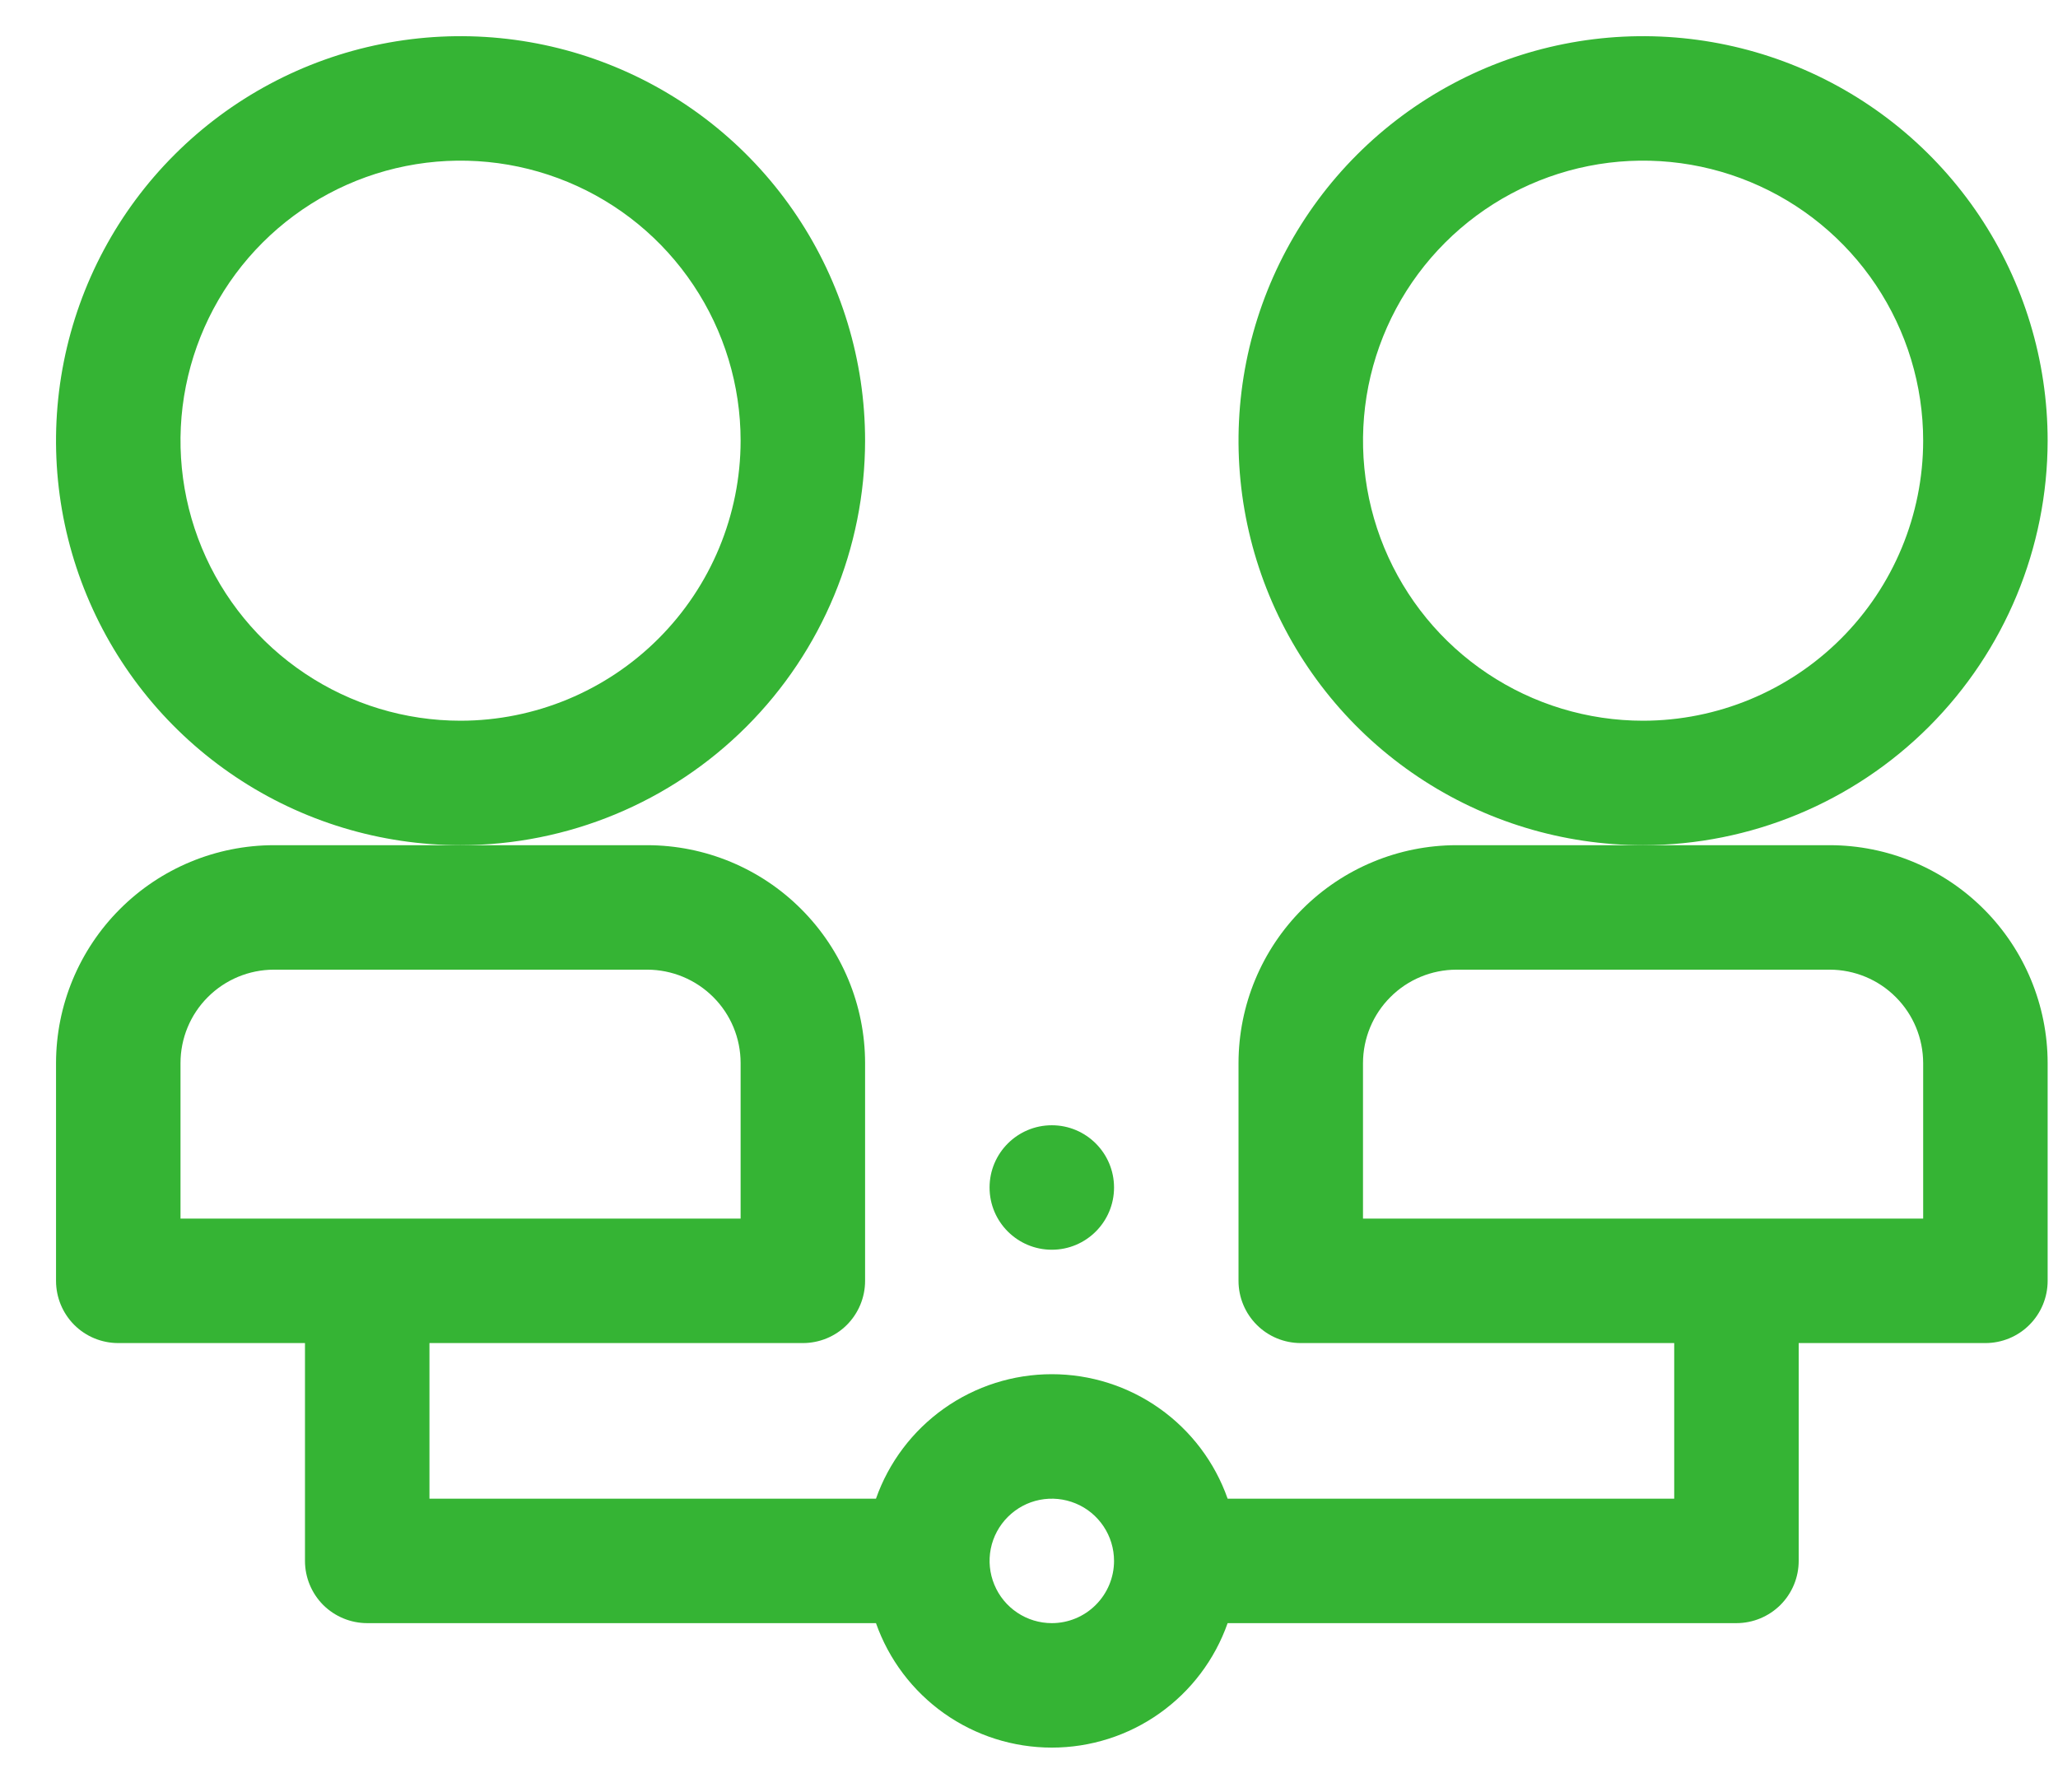
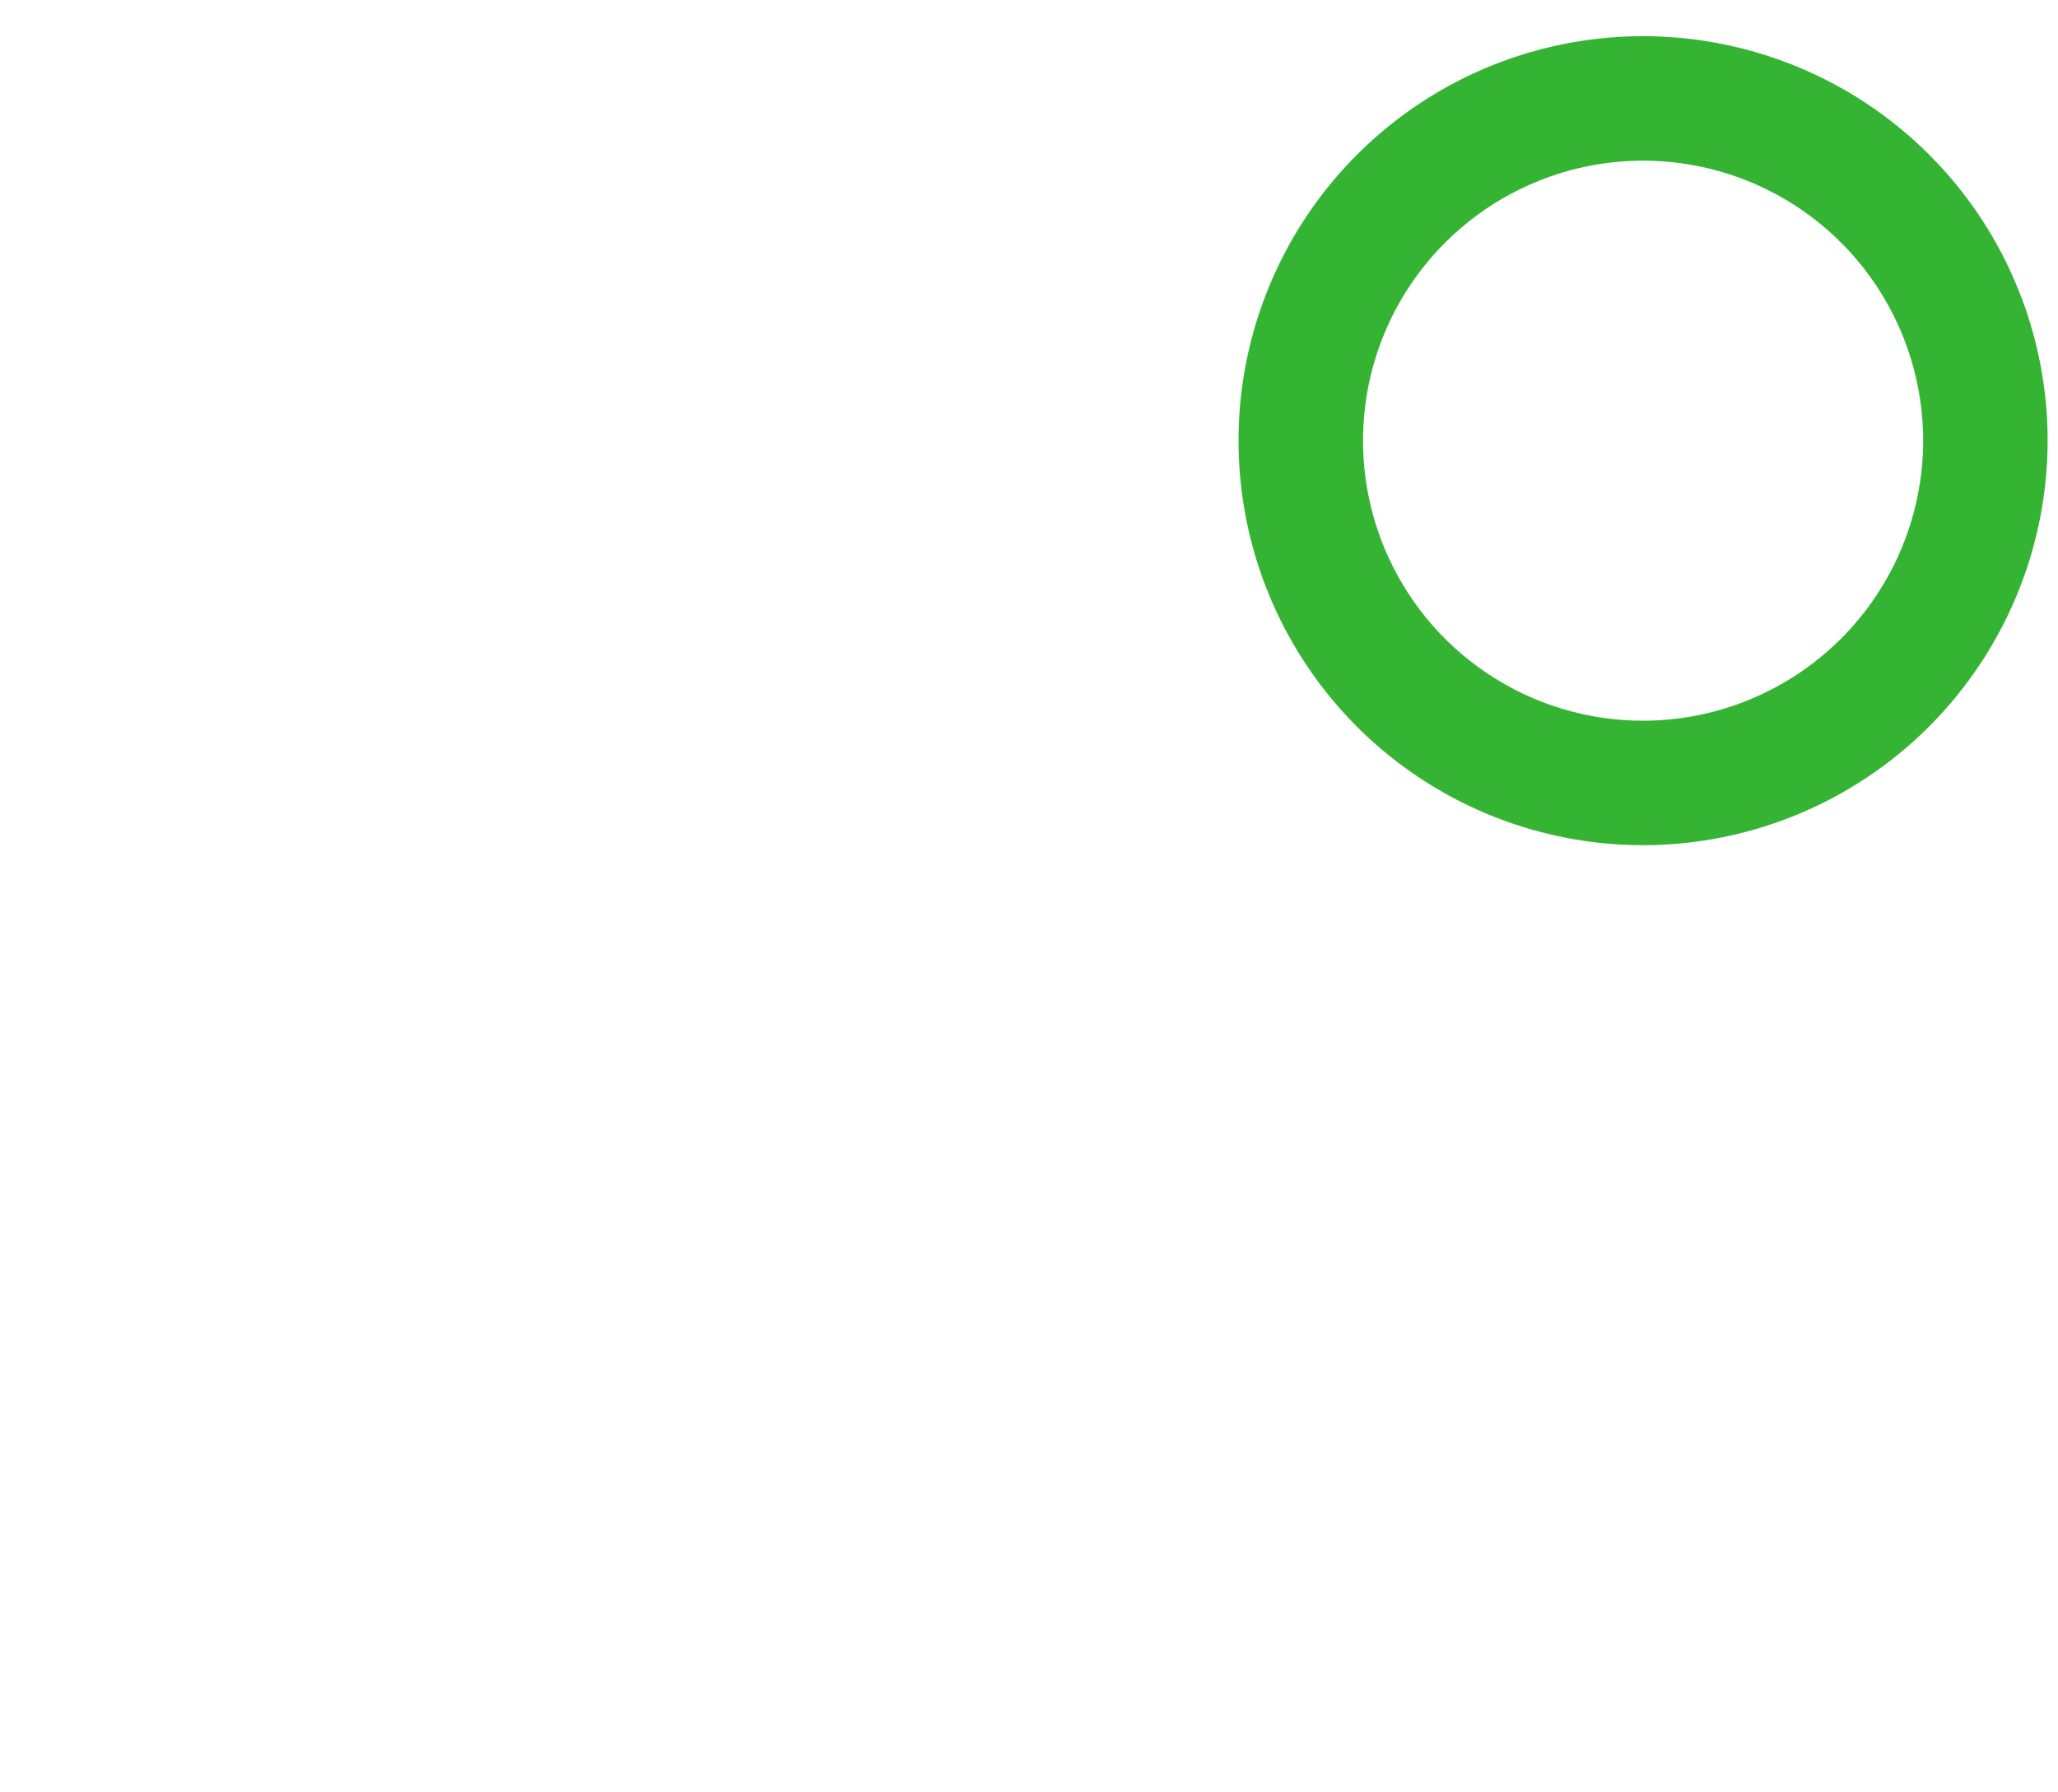
<svg xmlns="http://www.w3.org/2000/svg" width="31" height="27" viewBox="0 0 31 27" fill="none">
-   <path d="M13.031 6.639C13.031 5.433 12.674 4.255 12.004 3.253C11.335 2.251 10.383 1.47 9.269 1.009C8.156 0.548 6.931 0.427 5.749 0.662C4.567 0.897 3.481 1.478 2.629 2.33C1.776 3.182 1.196 4.268 0.961 5.45C0.726 6.632 0.846 7.857 1.308 8.971C1.769 10.084 2.55 11.036 3.552 11.705C4.554 12.375 5.732 12.732 6.938 12.732C8.553 12.731 10.102 12.088 11.244 10.946C12.387 9.803 13.029 8.254 13.031 6.639ZM6.938 10.857C6.103 10.857 5.287 10.61 4.594 10.146C3.9 9.683 3.359 9.024 3.04 8.253C2.721 7.482 2.637 6.634 2.8 5.816C2.963 4.997 3.364 4.246 3.954 3.656C4.544 3.066 5.296 2.664 6.114 2.501C6.933 2.338 7.781 2.422 8.552 2.741C9.323 3.06 9.982 3.601 10.445 4.295C10.909 4.989 11.156 5.804 11.156 6.639C11.155 7.757 10.71 8.829 9.919 9.62C9.128 10.411 8.056 10.856 6.938 10.857Z" fill="#35B434" />
  <path d="M30.844 6.639C30.844 5.433 30.486 4.255 29.817 3.253C29.147 2.251 28.195 1.47 27.082 1.009C25.968 0.548 24.743 0.427 23.561 0.662C22.379 0.897 21.293 1.478 20.441 2.33C19.589 3.182 19.009 4.268 18.773 5.45C18.538 6.632 18.659 7.857 19.12 8.971C19.581 10.084 20.362 11.036 21.364 11.705C22.367 12.375 23.545 12.732 24.75 12.732C26.366 12.731 27.915 12.088 29.057 10.946C30.199 9.803 30.842 8.254 30.844 6.639ZM24.75 10.857C23.916 10.857 23.1 10.61 22.406 10.146C21.712 9.683 21.172 9.024 20.852 8.253C20.533 7.482 20.45 6.634 20.612 5.816C20.775 4.997 21.177 4.246 21.767 3.656C22.357 3.066 23.109 2.664 23.927 2.501C24.745 2.338 25.594 2.422 26.364 2.741C27.135 3.06 27.794 3.601 28.258 4.295C28.721 4.989 28.969 5.804 28.969 6.639C28.968 7.757 28.523 8.829 27.732 9.62C26.941 10.411 25.869 10.856 24.75 10.857Z" fill="#35B434" />
-   <path d="M18.656 16.014V19.295C18.656 19.544 18.755 19.782 18.931 19.958C19.107 20.134 19.345 20.232 19.594 20.232H25.219V22.576H18.492C18.299 22.028 17.941 21.553 17.466 21.217C16.992 20.881 16.425 20.701 15.844 20.701C15.262 20.701 14.696 20.881 14.221 21.217C13.747 21.553 13.388 22.028 13.195 22.576H6.469V20.232H12.094C12.342 20.232 12.581 20.134 12.757 19.958C12.932 19.782 13.031 19.544 13.031 19.295V16.014C13.03 15.144 12.684 14.31 12.069 13.695C11.454 13.079 10.62 12.733 9.75 12.732H4.125C3.255 12.733 2.421 13.079 1.806 13.695C1.191 14.31 0.845 15.144 0.844 16.014V19.295C0.844 19.544 0.943 19.782 1.118 19.958C1.294 20.134 1.533 20.232 1.781 20.232H4.594V23.514C4.594 23.762 4.693 24.001 4.868 24.177C5.044 24.352 5.283 24.451 5.531 24.451H13.195C13.388 24.999 13.747 25.474 14.221 25.81C14.696 26.146 15.262 26.326 15.844 26.326C16.425 26.326 16.992 26.146 17.466 25.81C17.941 25.474 18.299 24.999 18.492 24.451H26.156C26.405 24.451 26.643 24.352 26.819 24.177C26.995 24.001 27.094 23.762 27.094 23.514V20.232H29.906C30.155 20.232 30.393 20.134 30.569 19.958C30.745 19.782 30.844 19.544 30.844 19.295V16.014C30.843 15.144 30.497 14.31 29.882 13.695C29.266 13.079 28.432 12.733 27.562 12.732H21.938C21.068 12.733 20.234 13.079 19.618 13.695C19.003 14.31 18.657 15.144 18.656 16.014ZM2.719 16.014C2.719 15.641 2.867 15.283 3.131 15.02C3.395 14.756 3.752 14.608 4.125 14.607H9.75C10.123 14.608 10.48 14.756 10.744 15.02C11.008 15.283 11.156 15.641 11.156 16.014V18.357H2.719V16.014ZM15.844 24.451C15.658 24.451 15.477 24.396 15.323 24.293C15.169 24.19 15.049 24.044 14.978 23.872C14.907 23.701 14.888 23.513 14.924 23.331C14.96 23.149 15.05 22.982 15.181 22.851C15.312 22.72 15.479 22.63 15.661 22.594C15.843 22.558 16.031 22.577 16.203 22.648C16.374 22.718 16.52 22.839 16.623 22.993C16.726 23.147 16.781 23.328 16.781 23.514C16.781 23.762 16.682 24 16.506 24.176C16.331 24.352 16.092 24.451 15.844 24.451ZM27.562 14.607C27.935 14.608 28.293 14.756 28.556 15.02C28.82 15.283 28.968 15.641 28.969 16.014V18.357H20.531V16.014C20.532 15.641 20.68 15.283 20.944 15.02C21.207 14.756 21.565 14.608 21.938 14.607H27.562Z" fill="#35B434" />
-   <path d="M15.844 18.826C16.361 18.826 16.781 18.406 16.781 17.889C16.781 17.371 16.361 16.951 15.844 16.951C15.326 16.951 14.906 17.371 14.906 17.889C14.906 18.406 15.326 18.826 15.844 18.826Z" fill="#35B434" />
</svg>